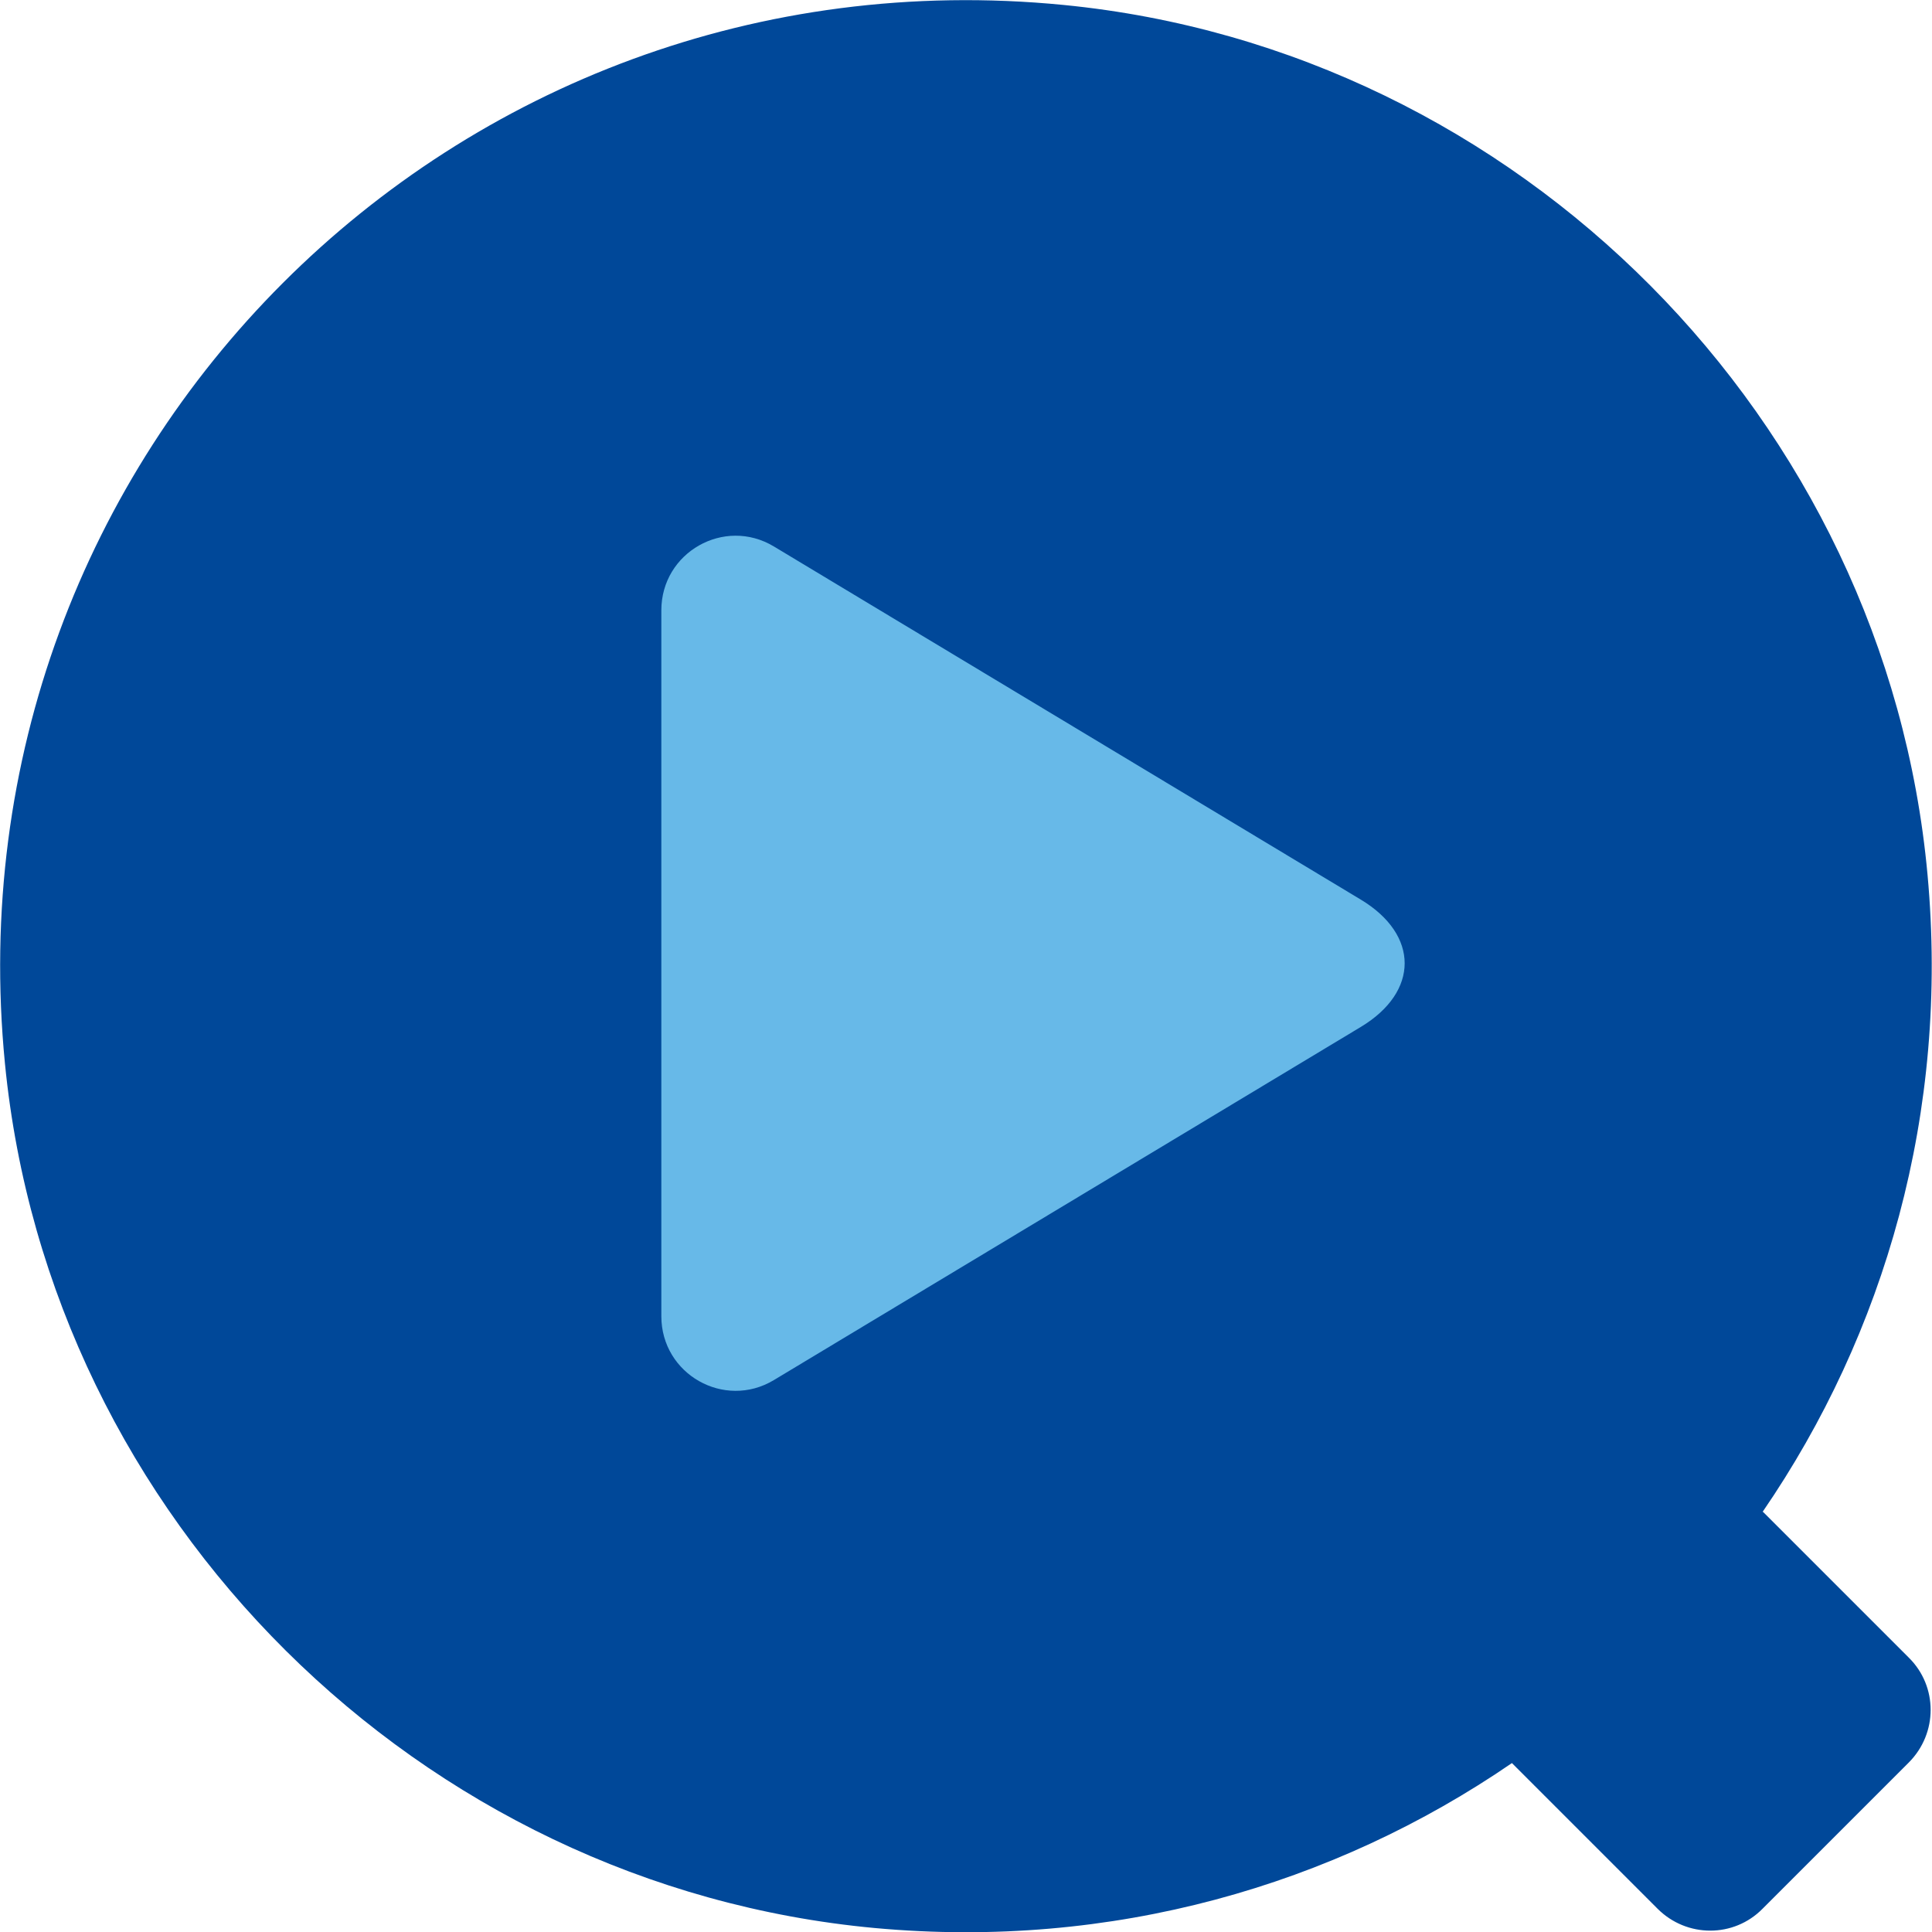
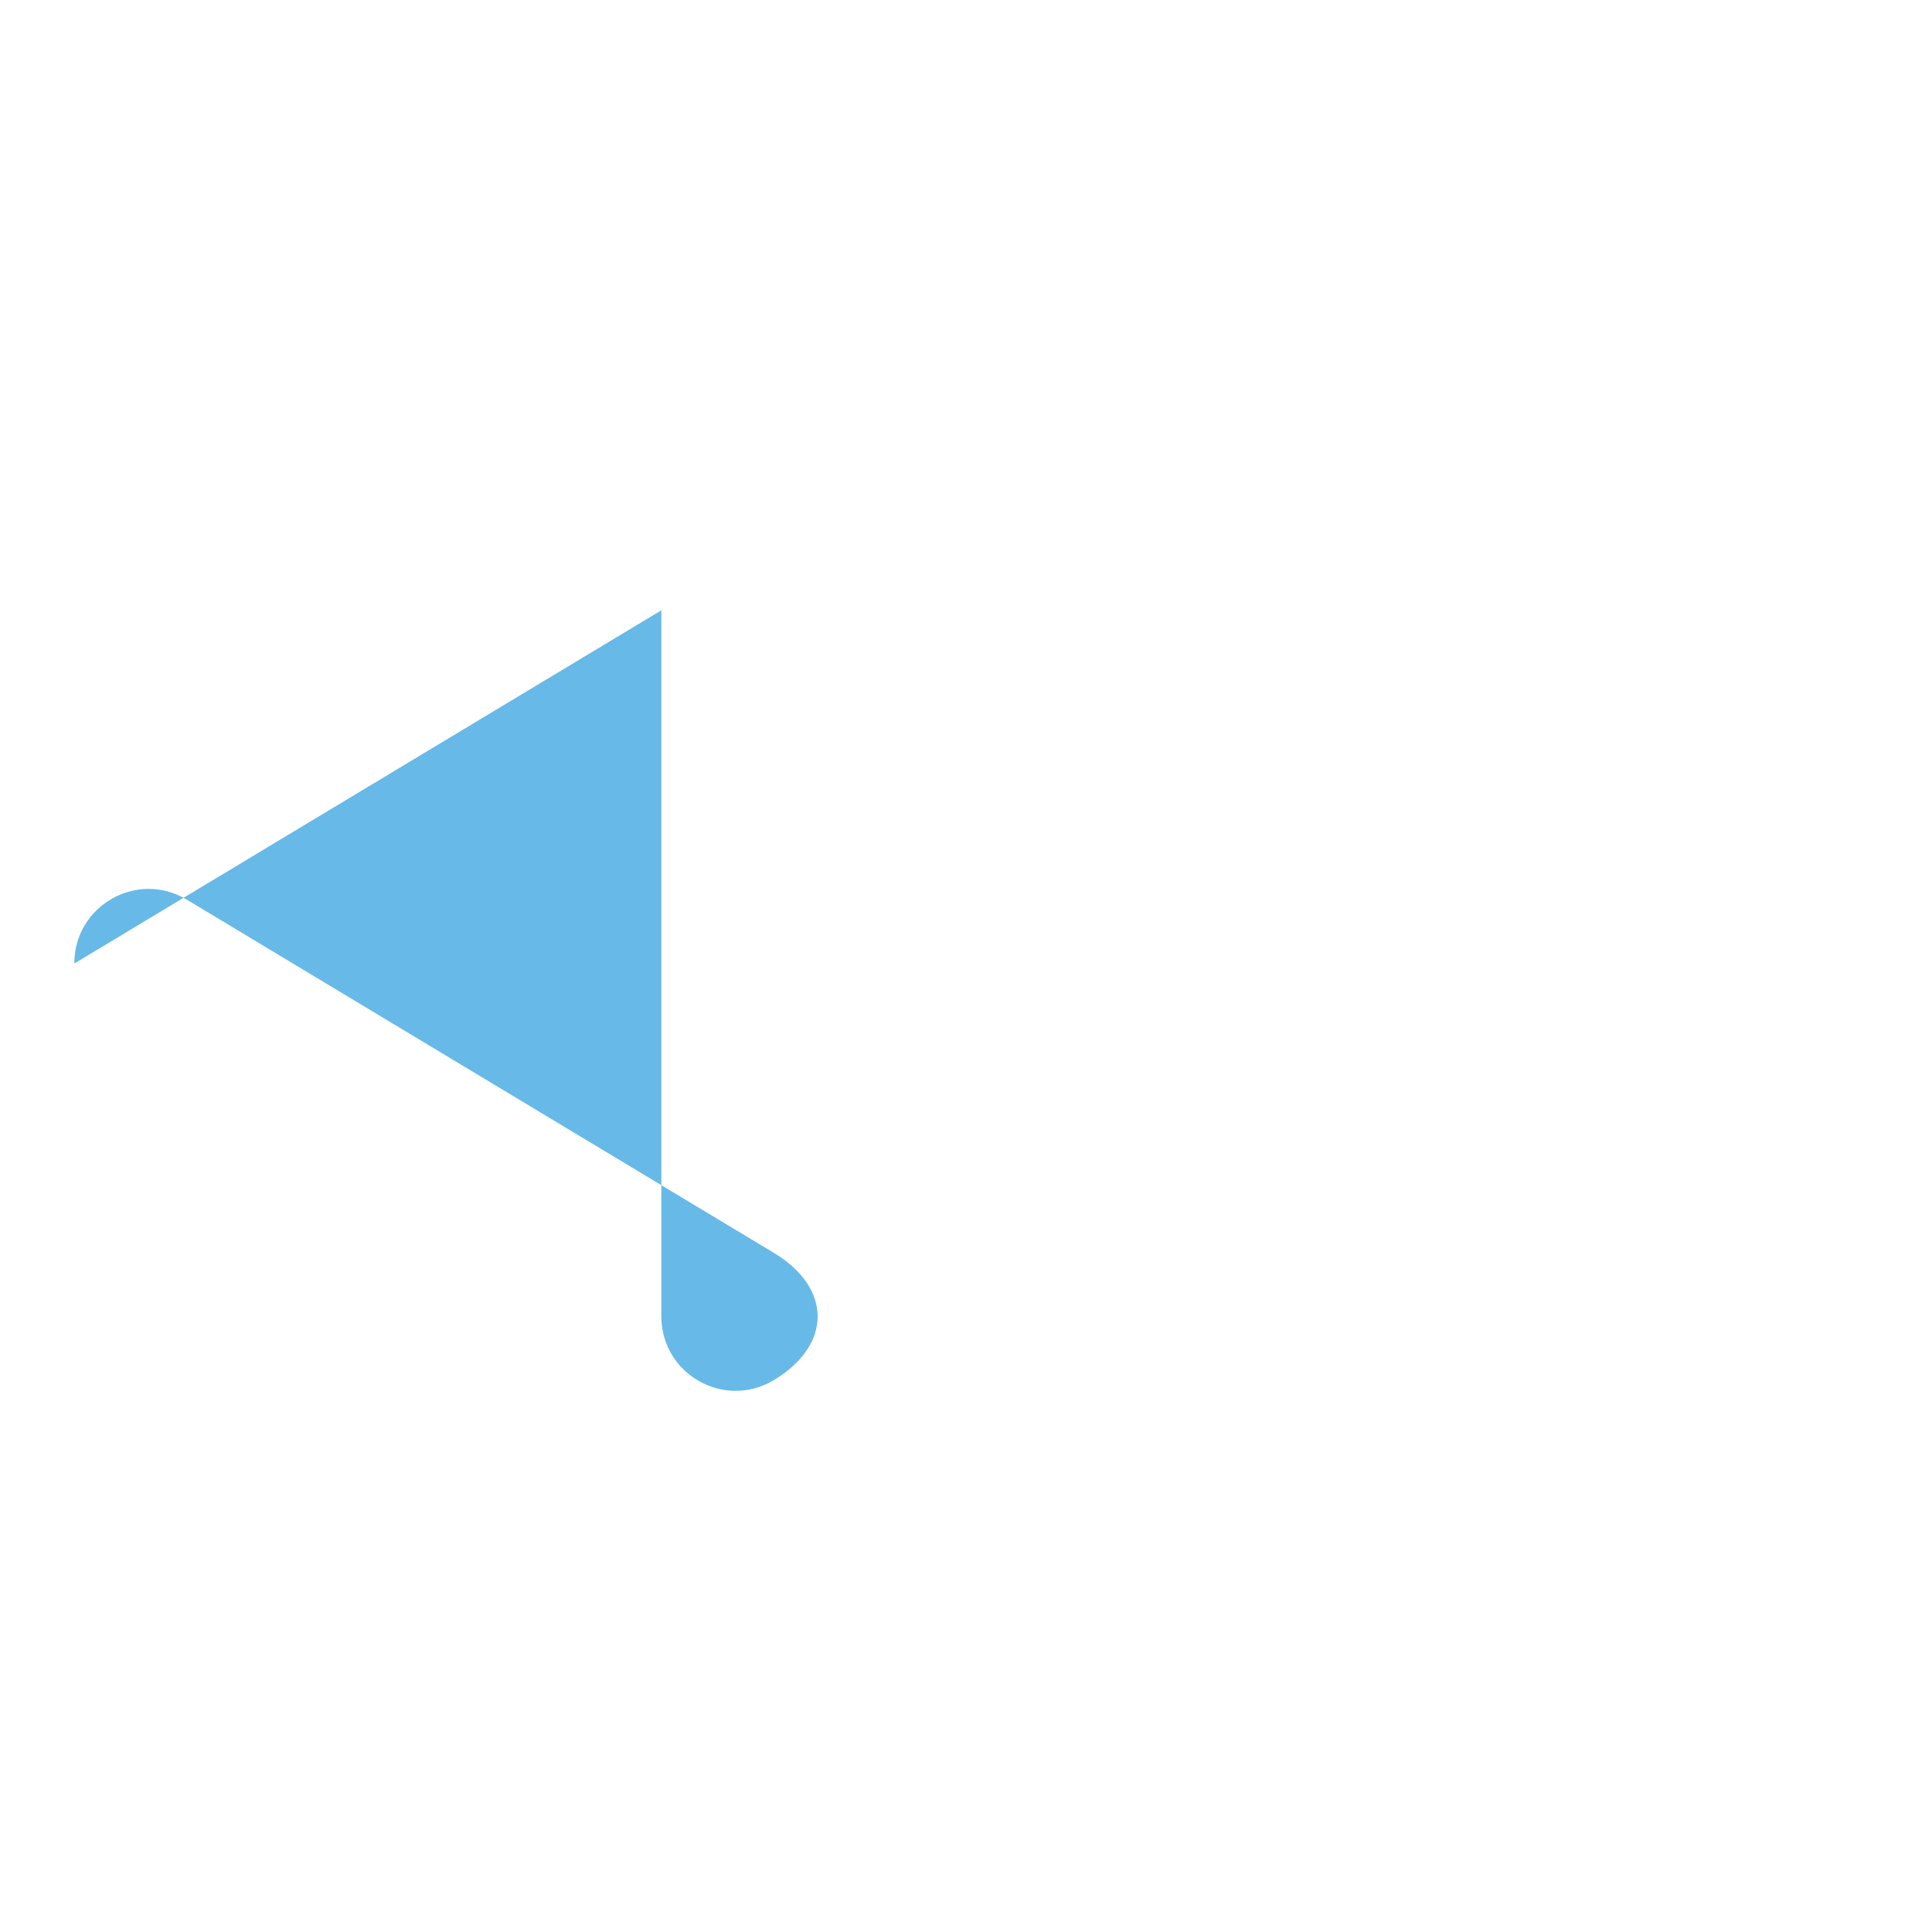
<svg xmlns="http://www.w3.org/2000/svg" id="Layer_2" data-name="Layer 2" viewBox="0 0 39 39">
  <defs>
    <style>
      .cls-1 {
        fill: #67b9e8;
      }

      .cls-2 {
        fill: #004899;
      }
    </style>
  </defs>
  <g id="icons">
    <g>
-       <path class="cls-2" d="M35.58,30.52c2.47-3.6,3.77-8.07,3.33-12.86C38.07,8.47,30.66,1,21.47.1,9.15-1.11-1.11,9.15.1,21.47c.9,9.19,8.37,16.6,17.56,17.45,4.79.44,9.26-.86,12.86-3.33l2.94,2.94c.59.59,1.54.59,2.12,0l2.95-2.95c.59-.59.59-1.54,0-2.12l-2.94-2.94Z" />
-       <path class="cls-1" d="M13.35,12.32v14.25c0,1.17,1.27,1.89,2.27,1.29l11.85-7.13c1.18-.71,1.18-1.86,0-2.57l-11.85-7.13c-1-.6-2.27.12-2.27,1.29Z" />
+       <path class="cls-1" d="M13.35,12.32v14.25c0,1.17,1.27,1.89,2.27,1.29c1.18-.71,1.18-1.86,0-2.57l-11.85-7.13c-1-.6-2.27.12-2.27,1.29Z" />
    </g>
  </g>
</svg>